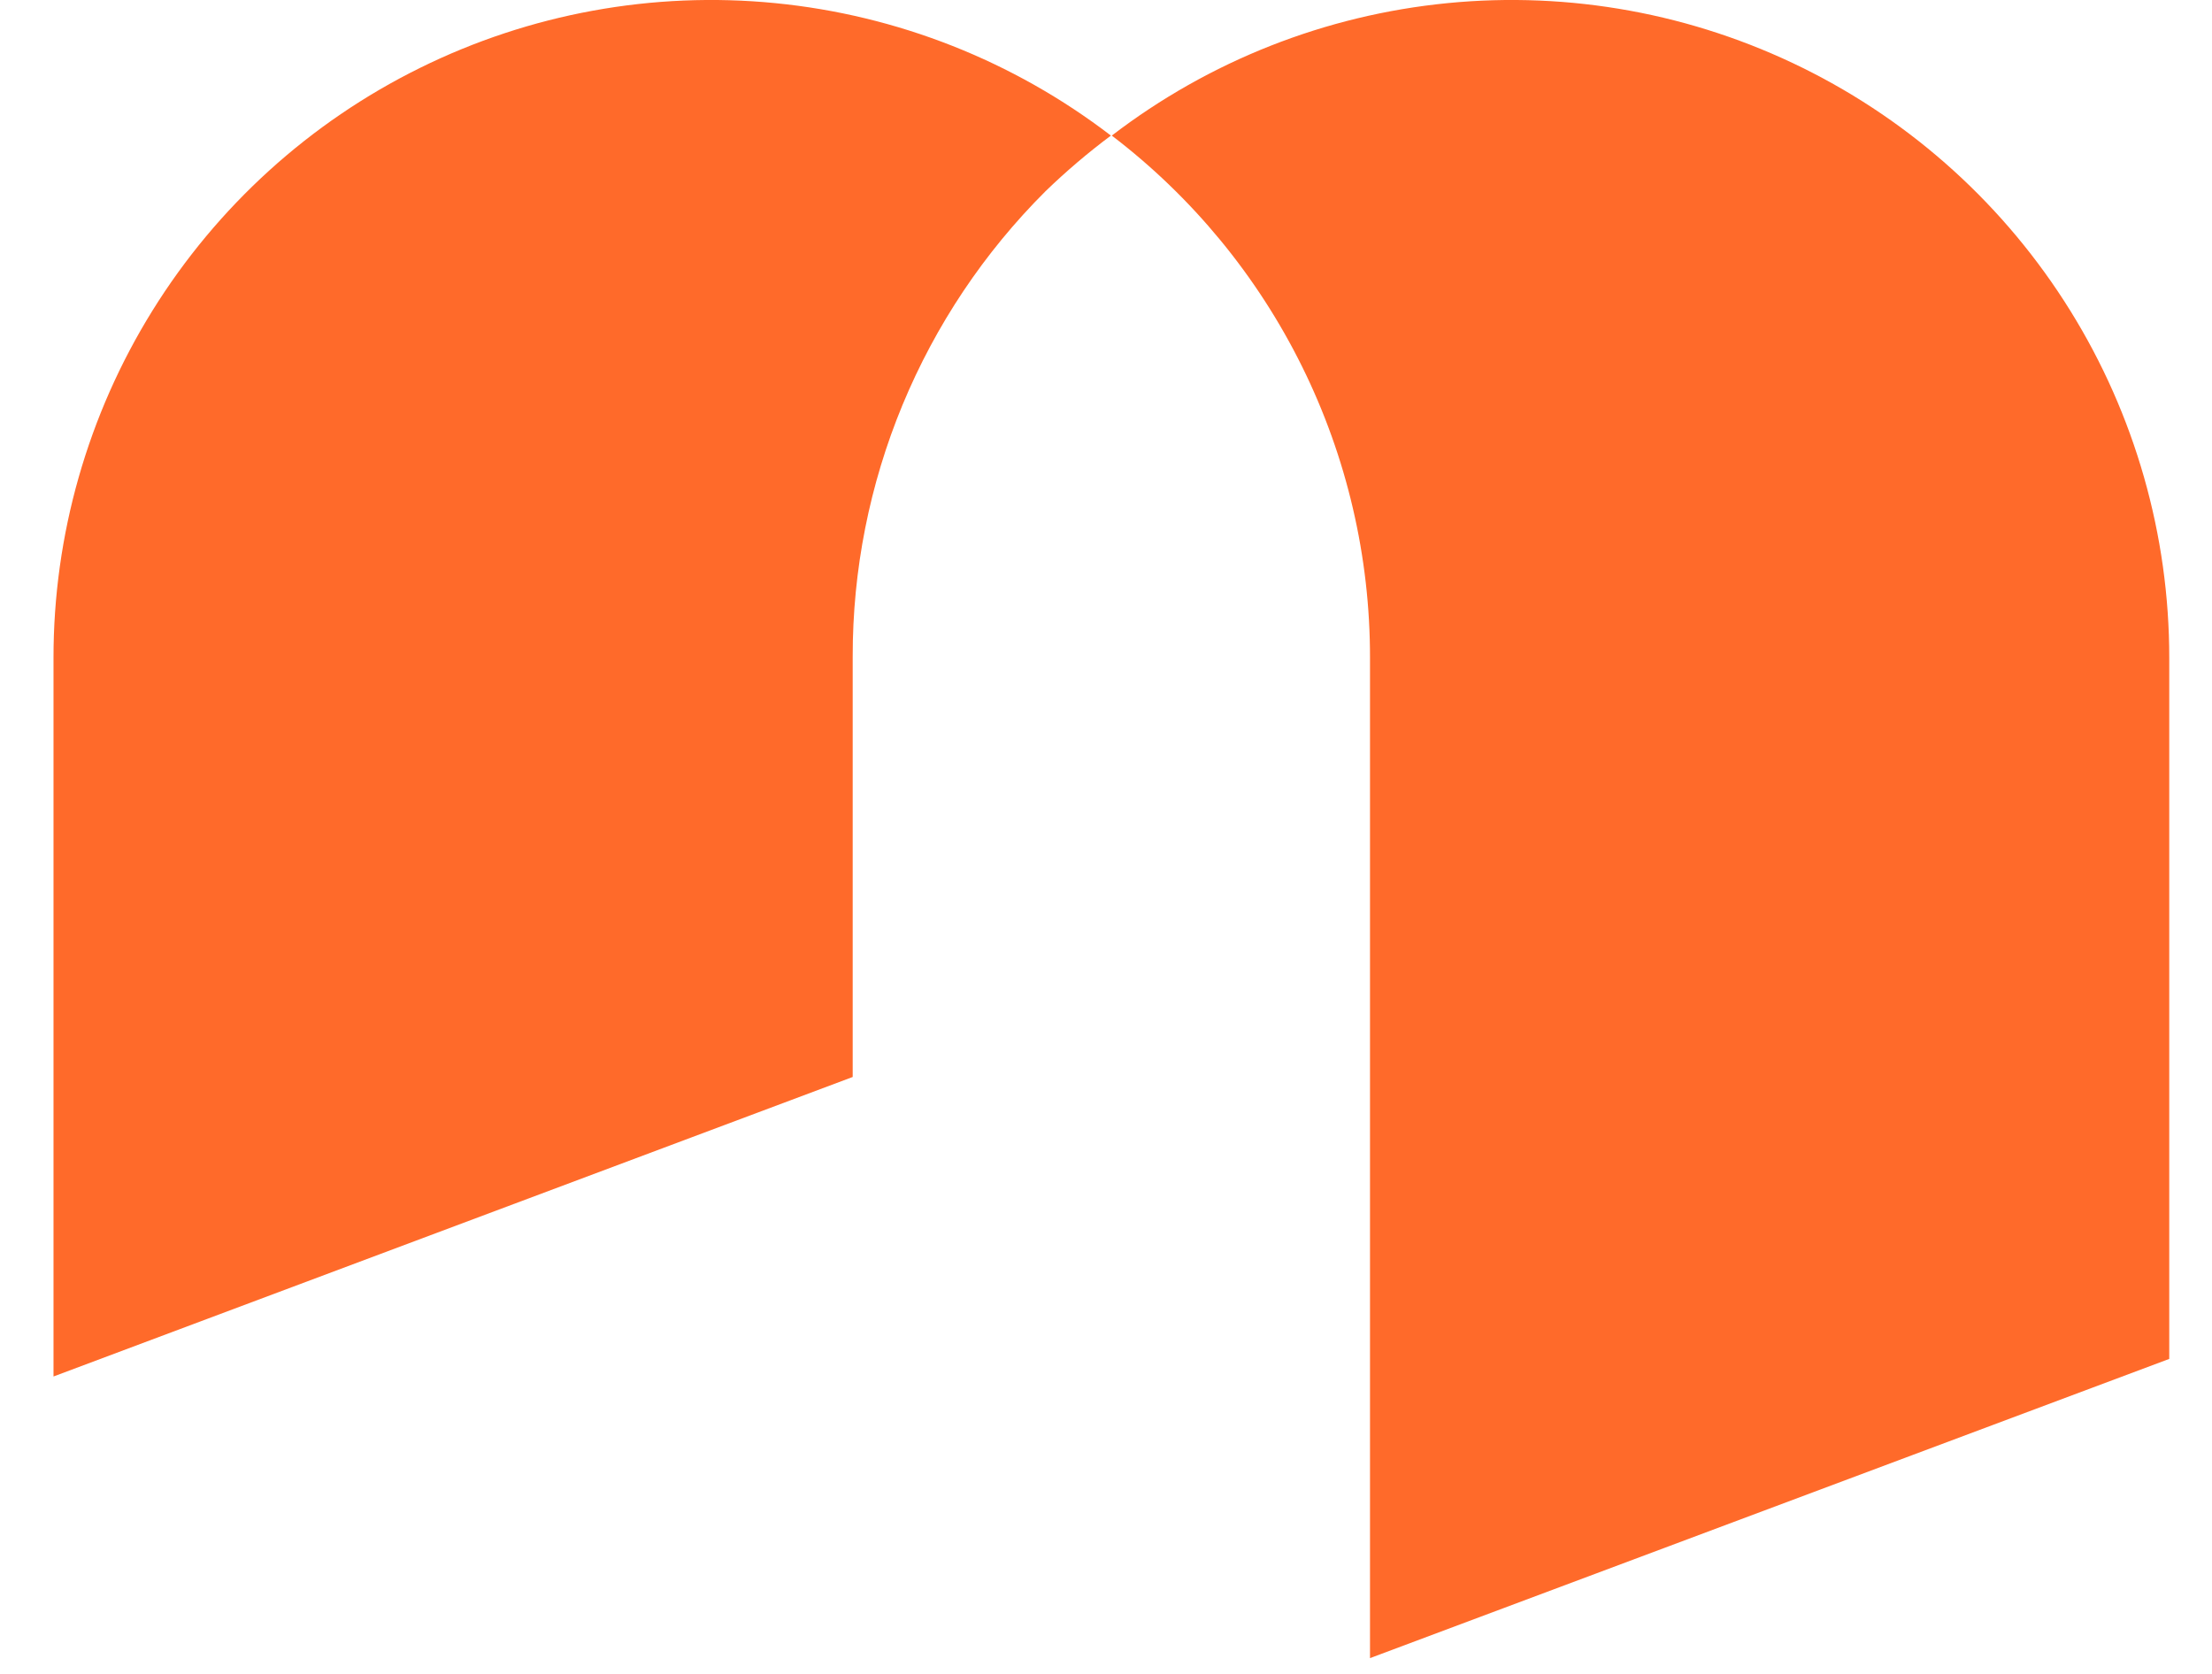
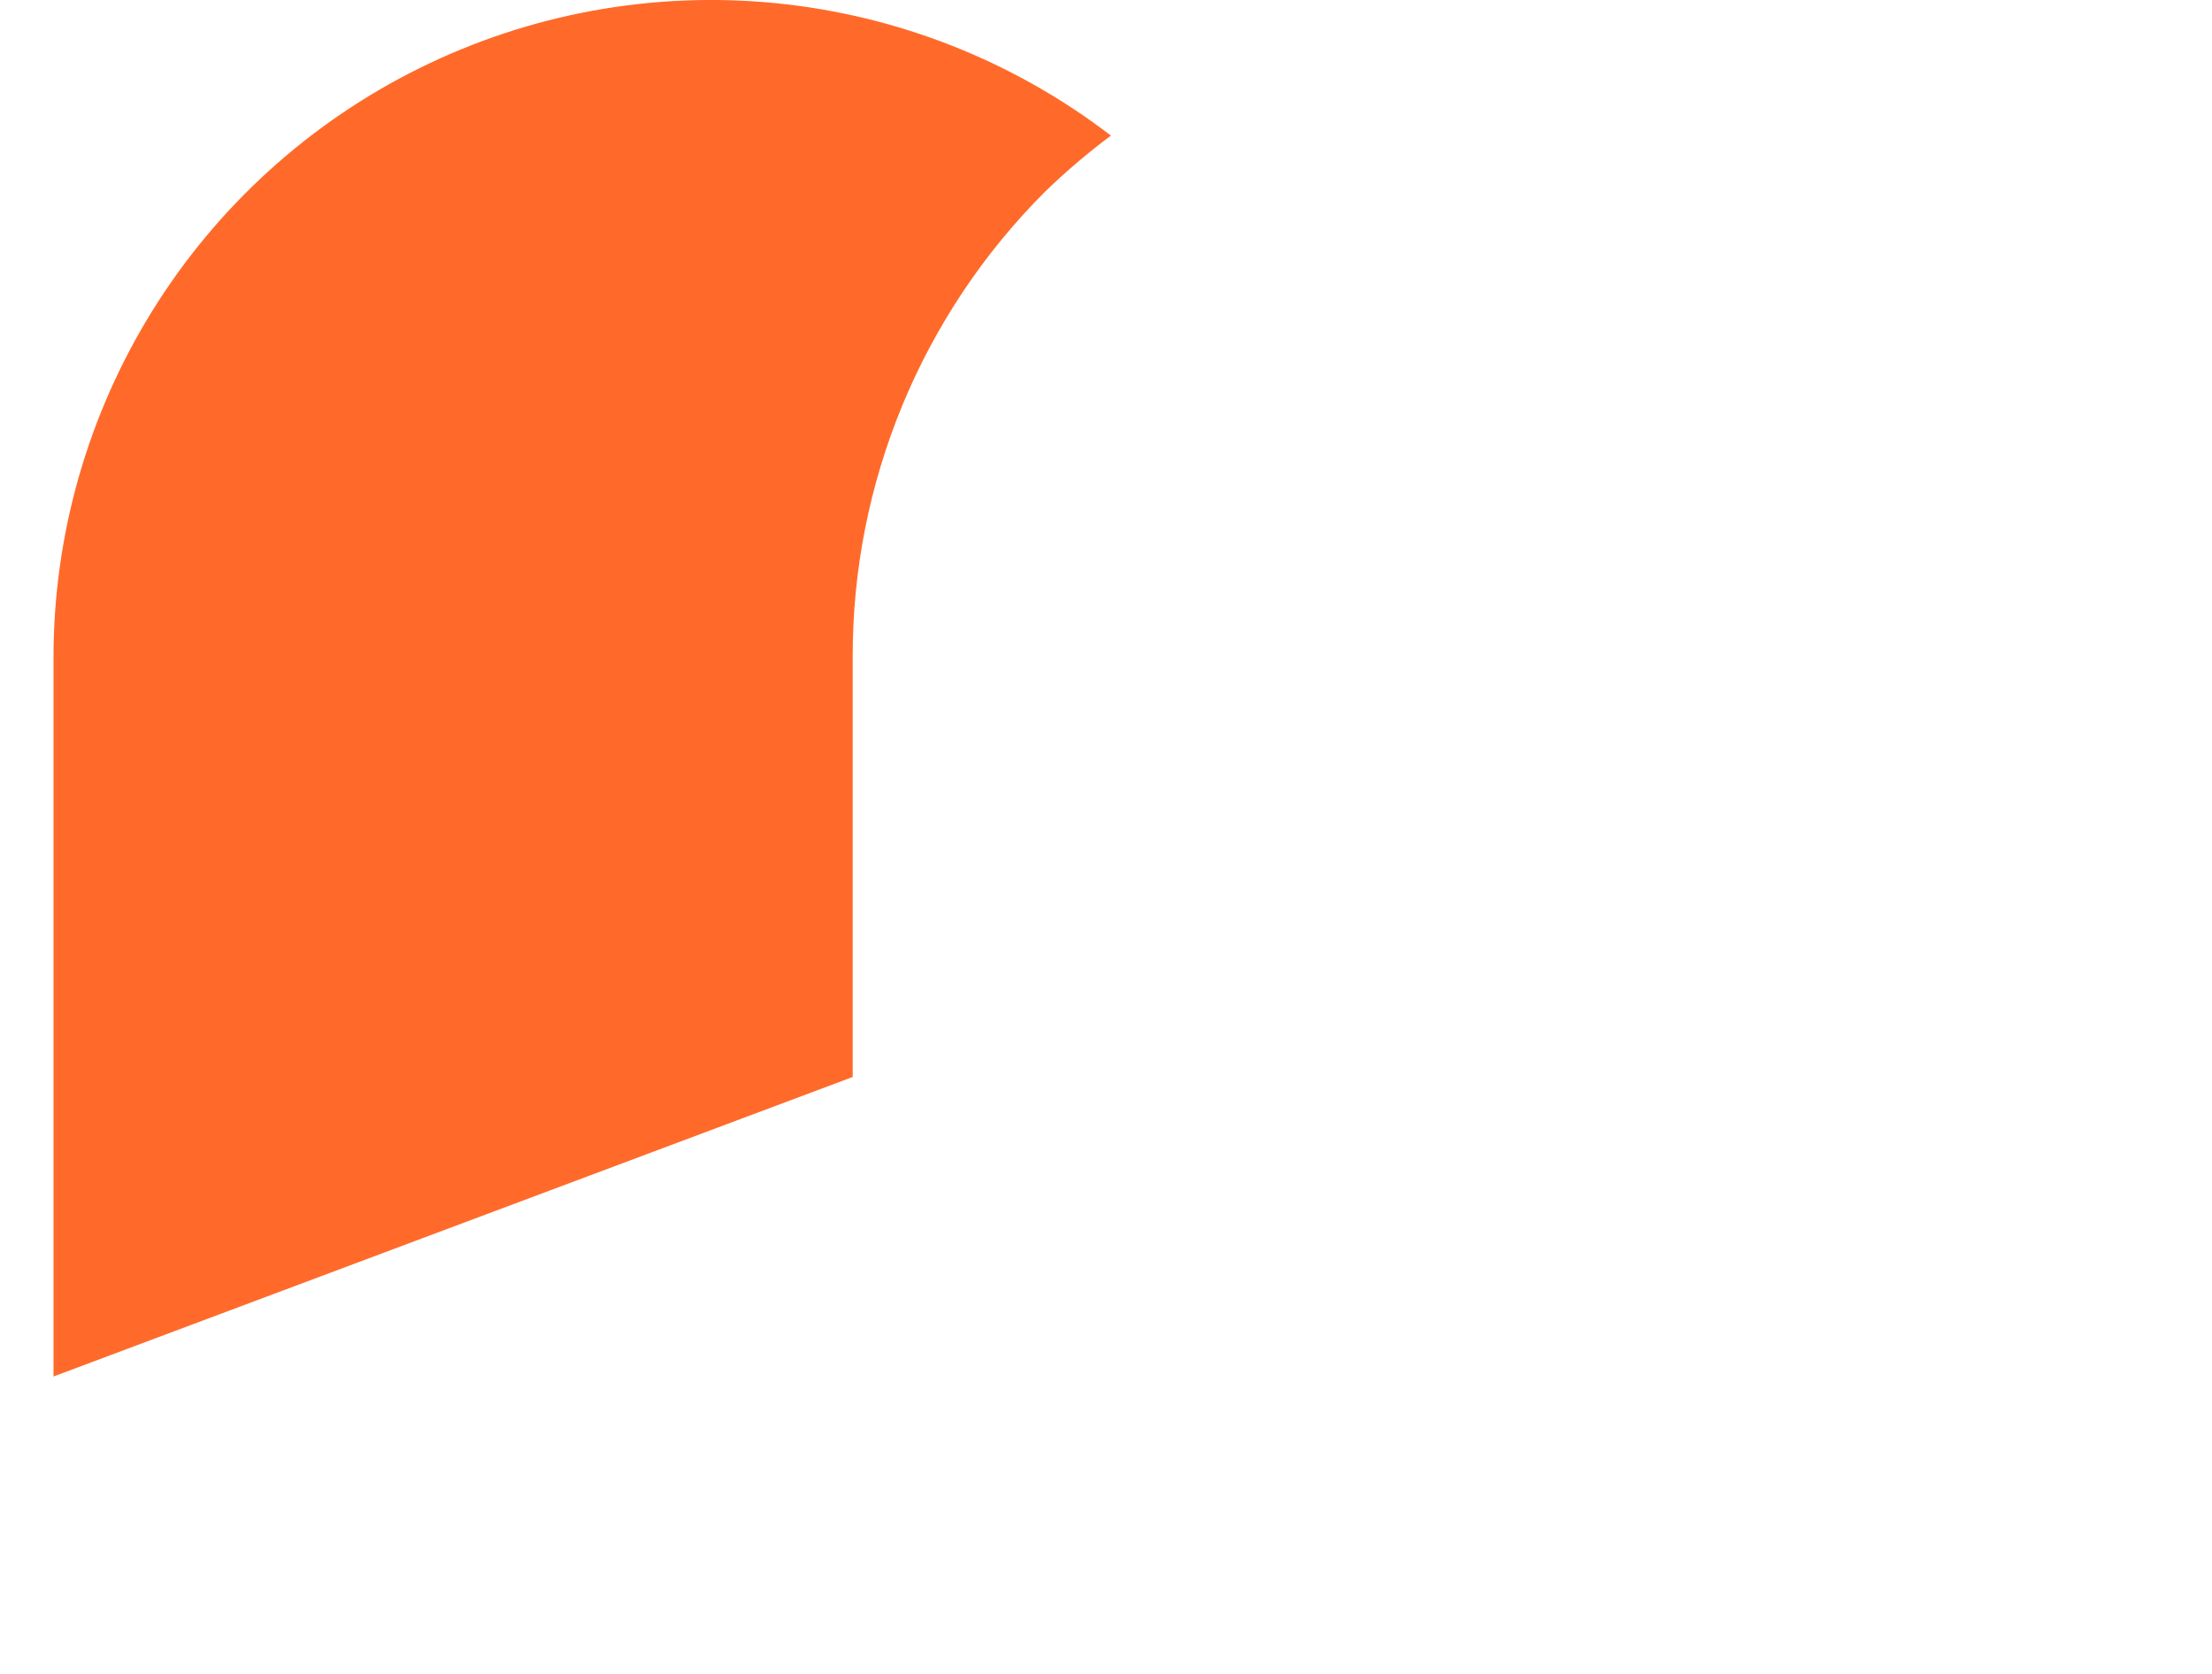
<svg xmlns="http://www.w3.org/2000/svg" width="37" height="28" viewBox="0 0 37 28" fill="none">
  <path d="M18.582 2.268C18.198 2.555 17.831 2.867 17.486 3.201C16.463 4.221 15.652 5.434 15.098 6.769C14.545 8.104 14.261 9.536 14.263 10.981V18.015L0.895 23.025V11.004C0.894 8.952 1.467 6.94 2.55 5.196C3.633 3.452 5.182 2.046 7.023 1.137C8.863 0.228 10.921 -0.148 12.964 0.052C15.007 0.252 16.953 1.019 18.582 2.268Z" fill="#FF6A2A" />
-   <path d="M36.285 11.004V22.731L22.916 27.736V11.004C22.918 9.314 22.529 7.646 21.779 6.13C21.03 4.615 19.941 3.293 18.597 2.268C20.226 1.019 22.172 0.252 24.215 0.052C26.258 -0.148 28.316 0.228 30.157 1.137C31.997 2.046 33.546 3.452 34.629 5.196C35.712 6.94 36.286 8.952 36.285 11.004Z" fill="#FF6A2A" />
</svg>